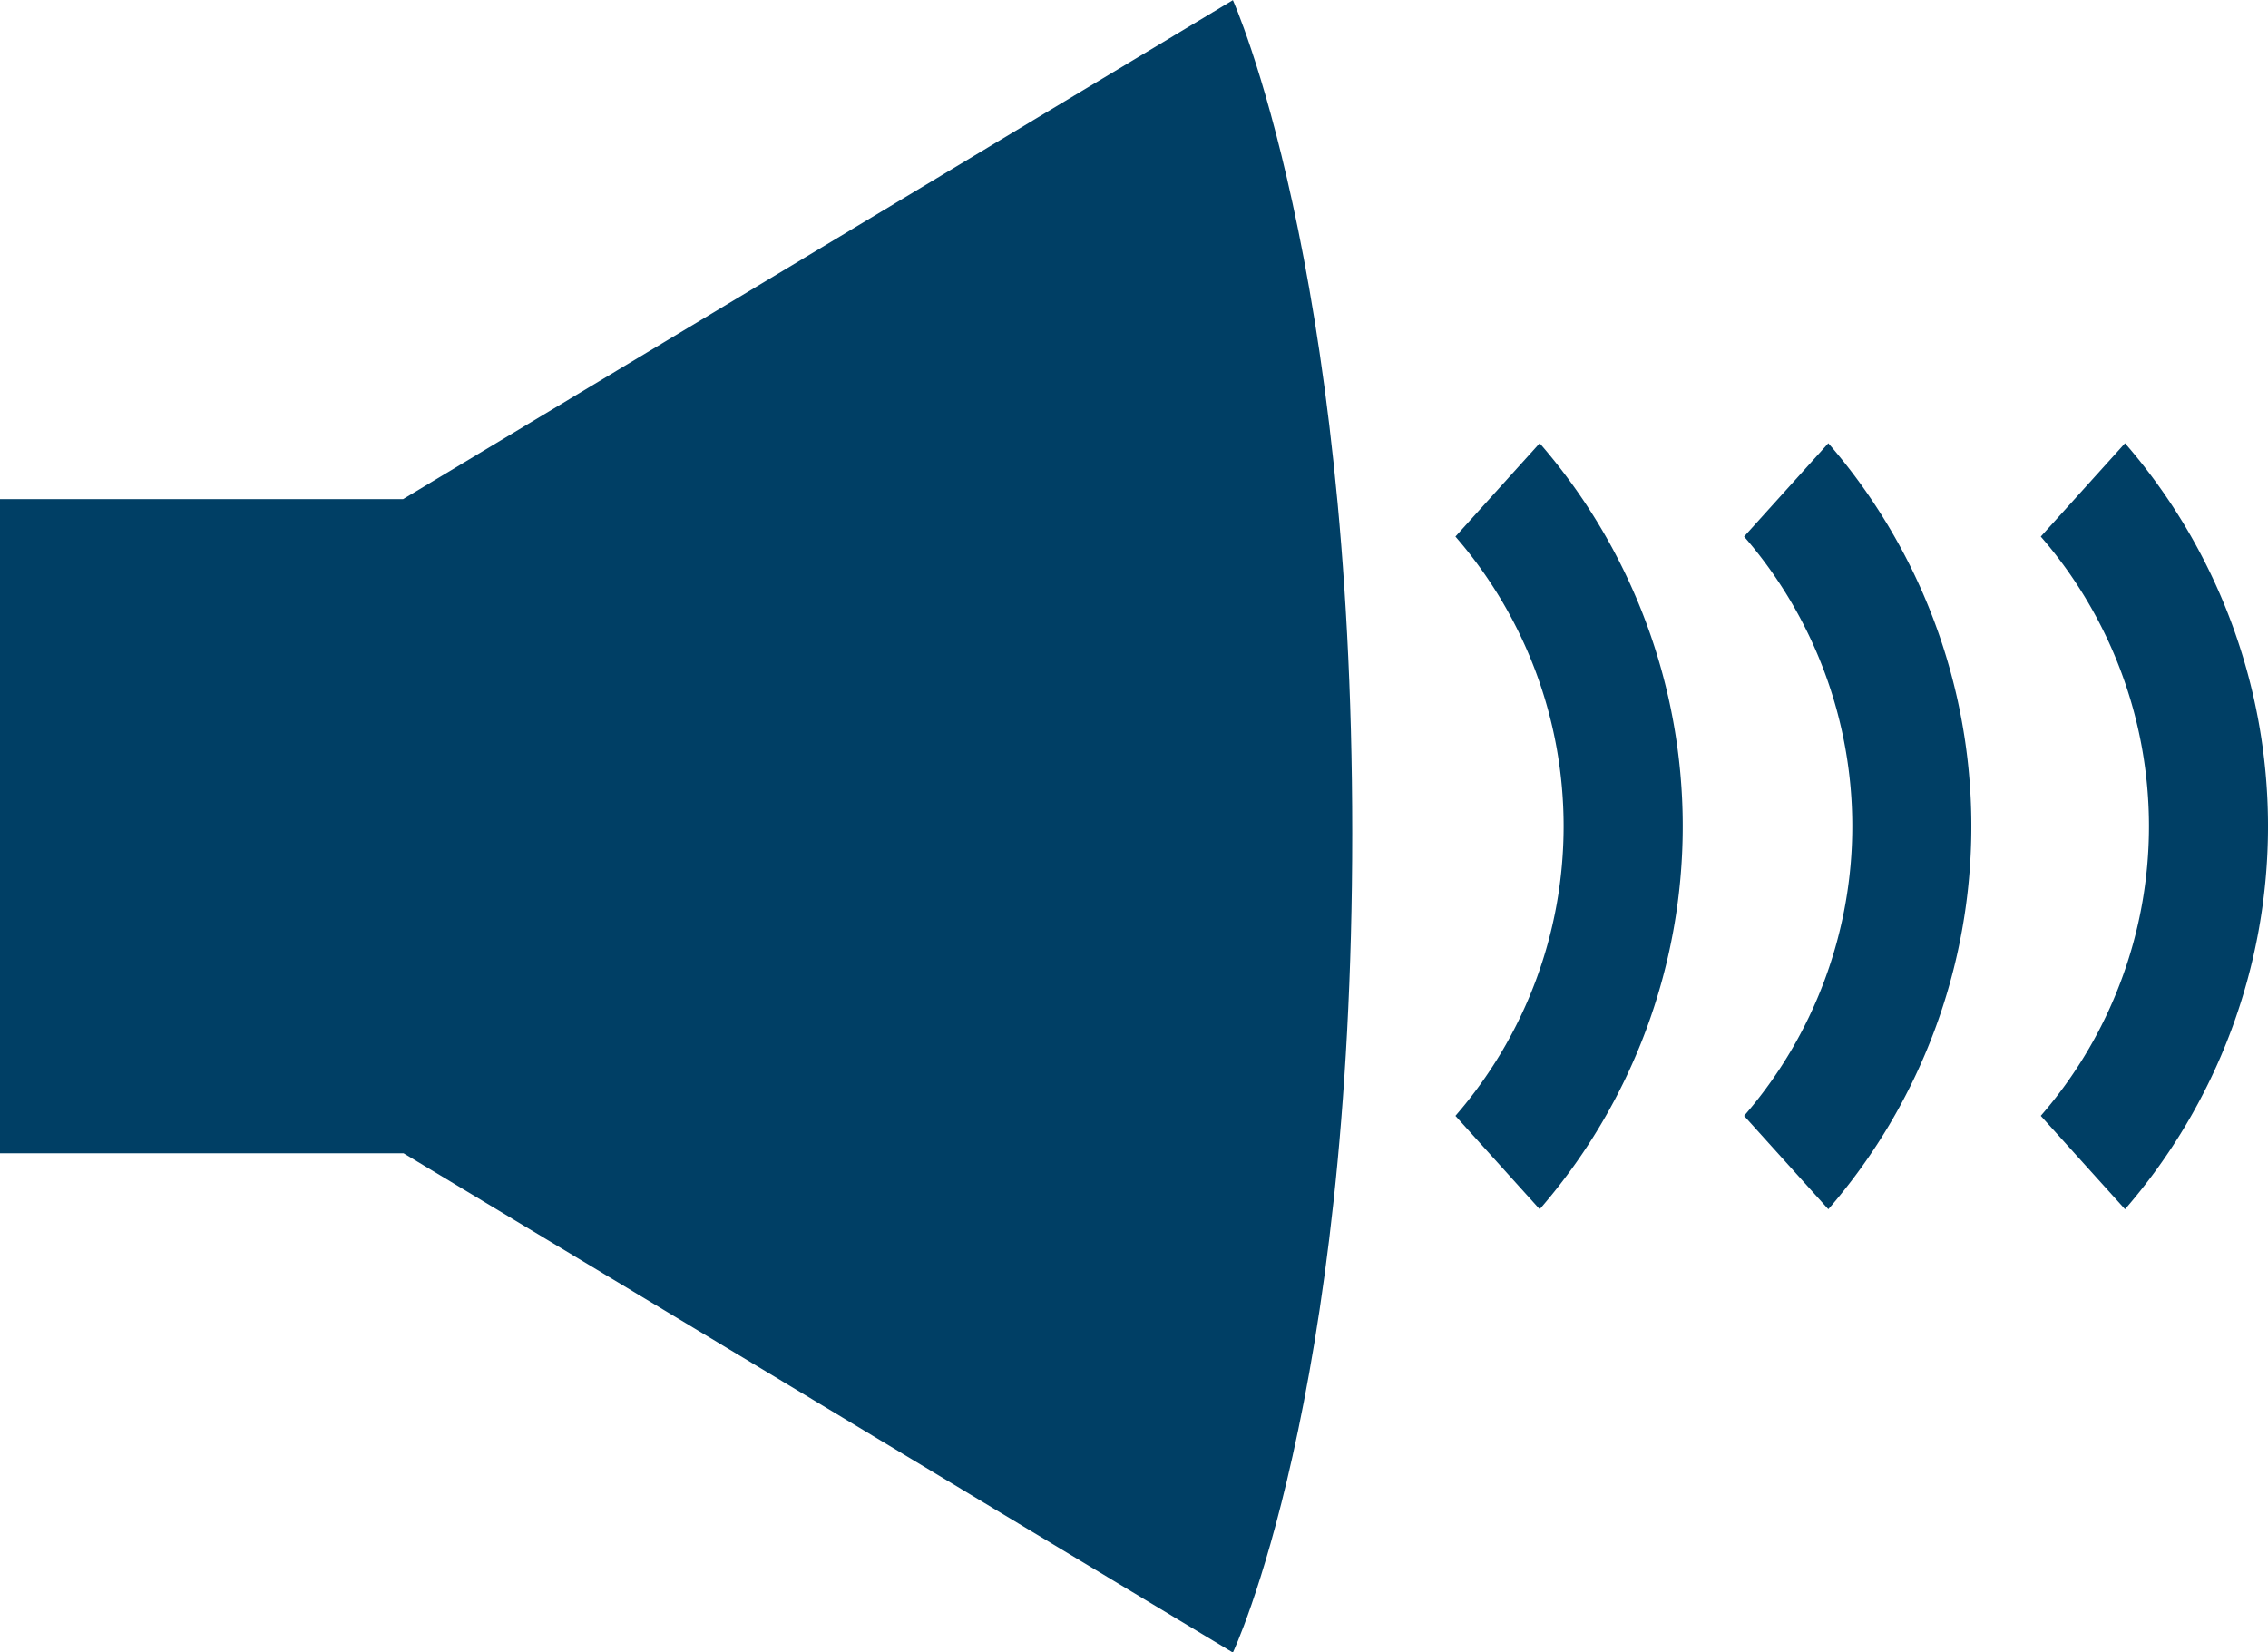
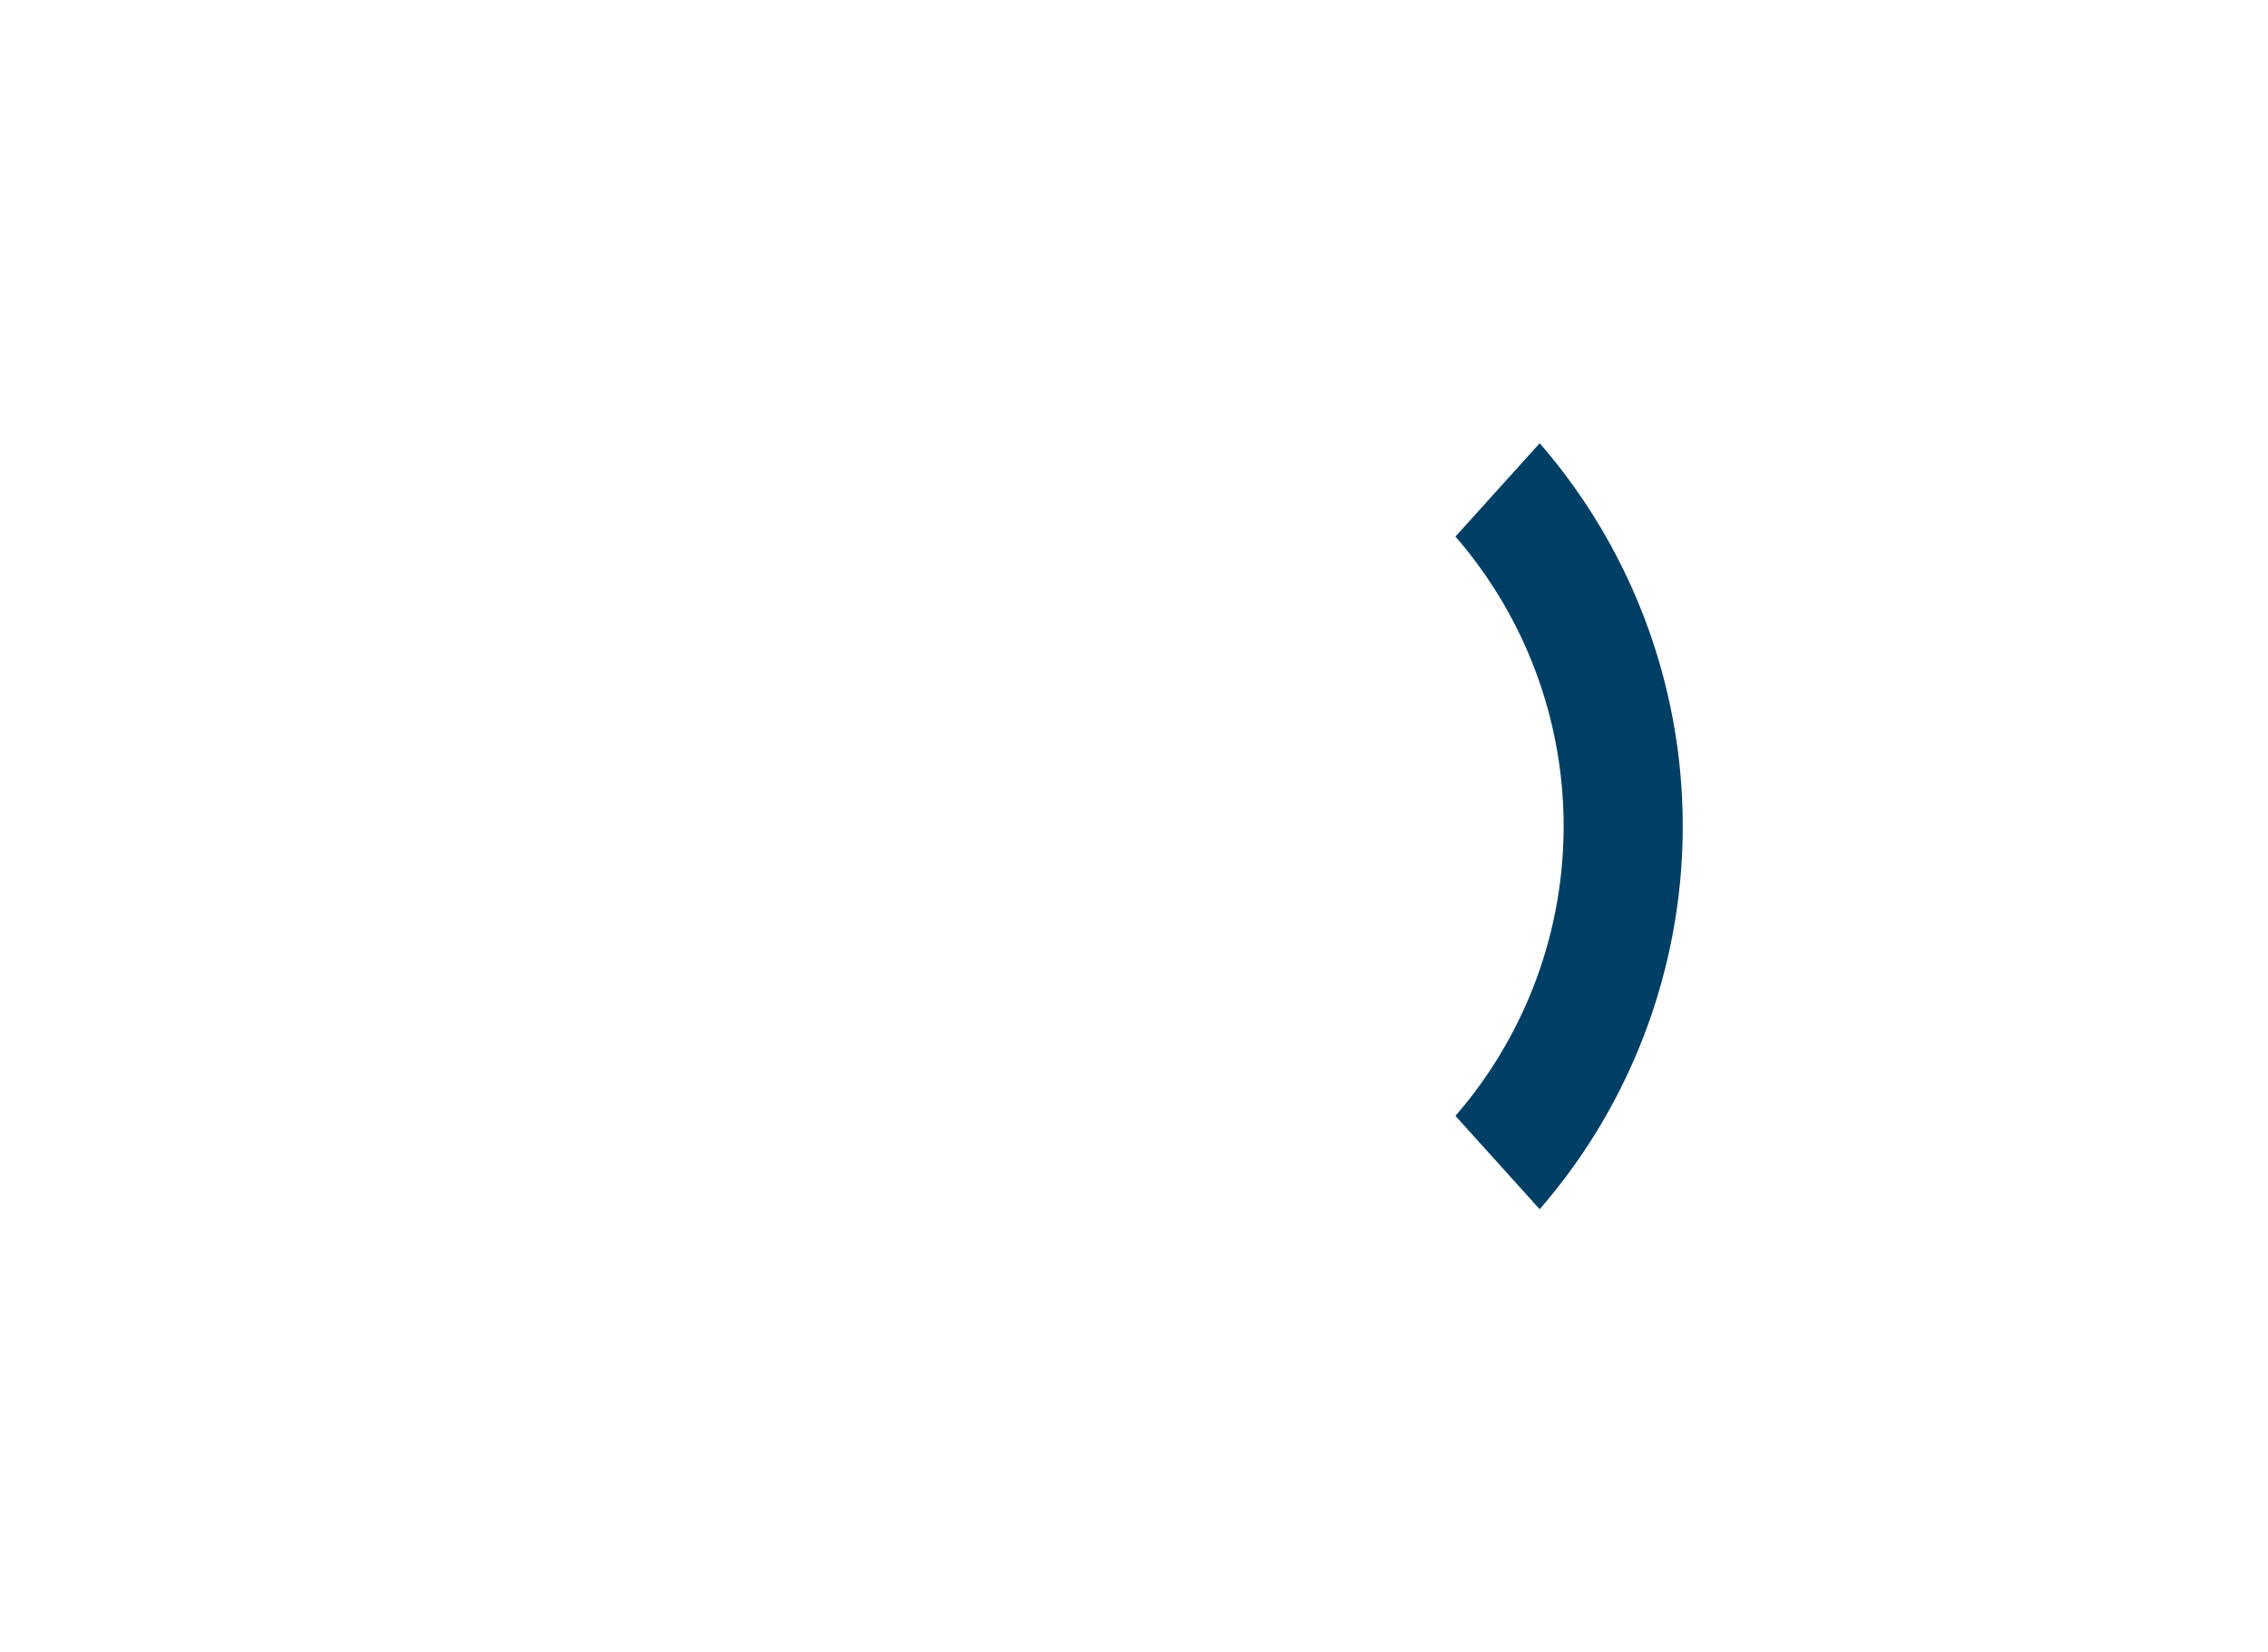
<svg xmlns="http://www.w3.org/2000/svg" width="70" height="51" viewBox="0 0 70 51">
  <g id="グループ_3605" data-name="グループ 3605" transform="translate(-99.311 -308.995)">
-     <path id="パス_40880" data-name="パス 40880" d="M137.363,309,111.752,324.4H99.311V344.59h12.455L137.363,360s3.684-7.738,3.684-25.295S137.363,309,137.363,309Z" transform="translate(0 0)" fill="#003f65" />
    <path id="パス_40881" data-name="パス 40881" d="M143.54,344.974l-2.6-2.882a13.636,13.636,0,0,0,0-17.879l2.6-2.881a18.032,18.032,0,0,1,0,23.642Z" transform="translate(3.292 1.343)" fill="#003f65" />
-     <path id="パス_40882" data-name="パス 40882" d="M151.911,344.974l-2.6-2.882a13.636,13.636,0,0,0,0-17.879l2.6-2.881a18.035,18.035,0,0,1,0,23.642Z" transform="translate(3.83 1.343)" fill="#003f65" />
-     <path id="パス_40883" data-name="パス 40883" d="M160.283,344.974l-2.6-2.882a13.636,13.636,0,0,0,0-17.879l2.6-2.881a18.038,18.038,0,0,1,0,23.642Z" transform="translate(4.615 1.343)" fill="#003f65" />
  </g>
</svg>